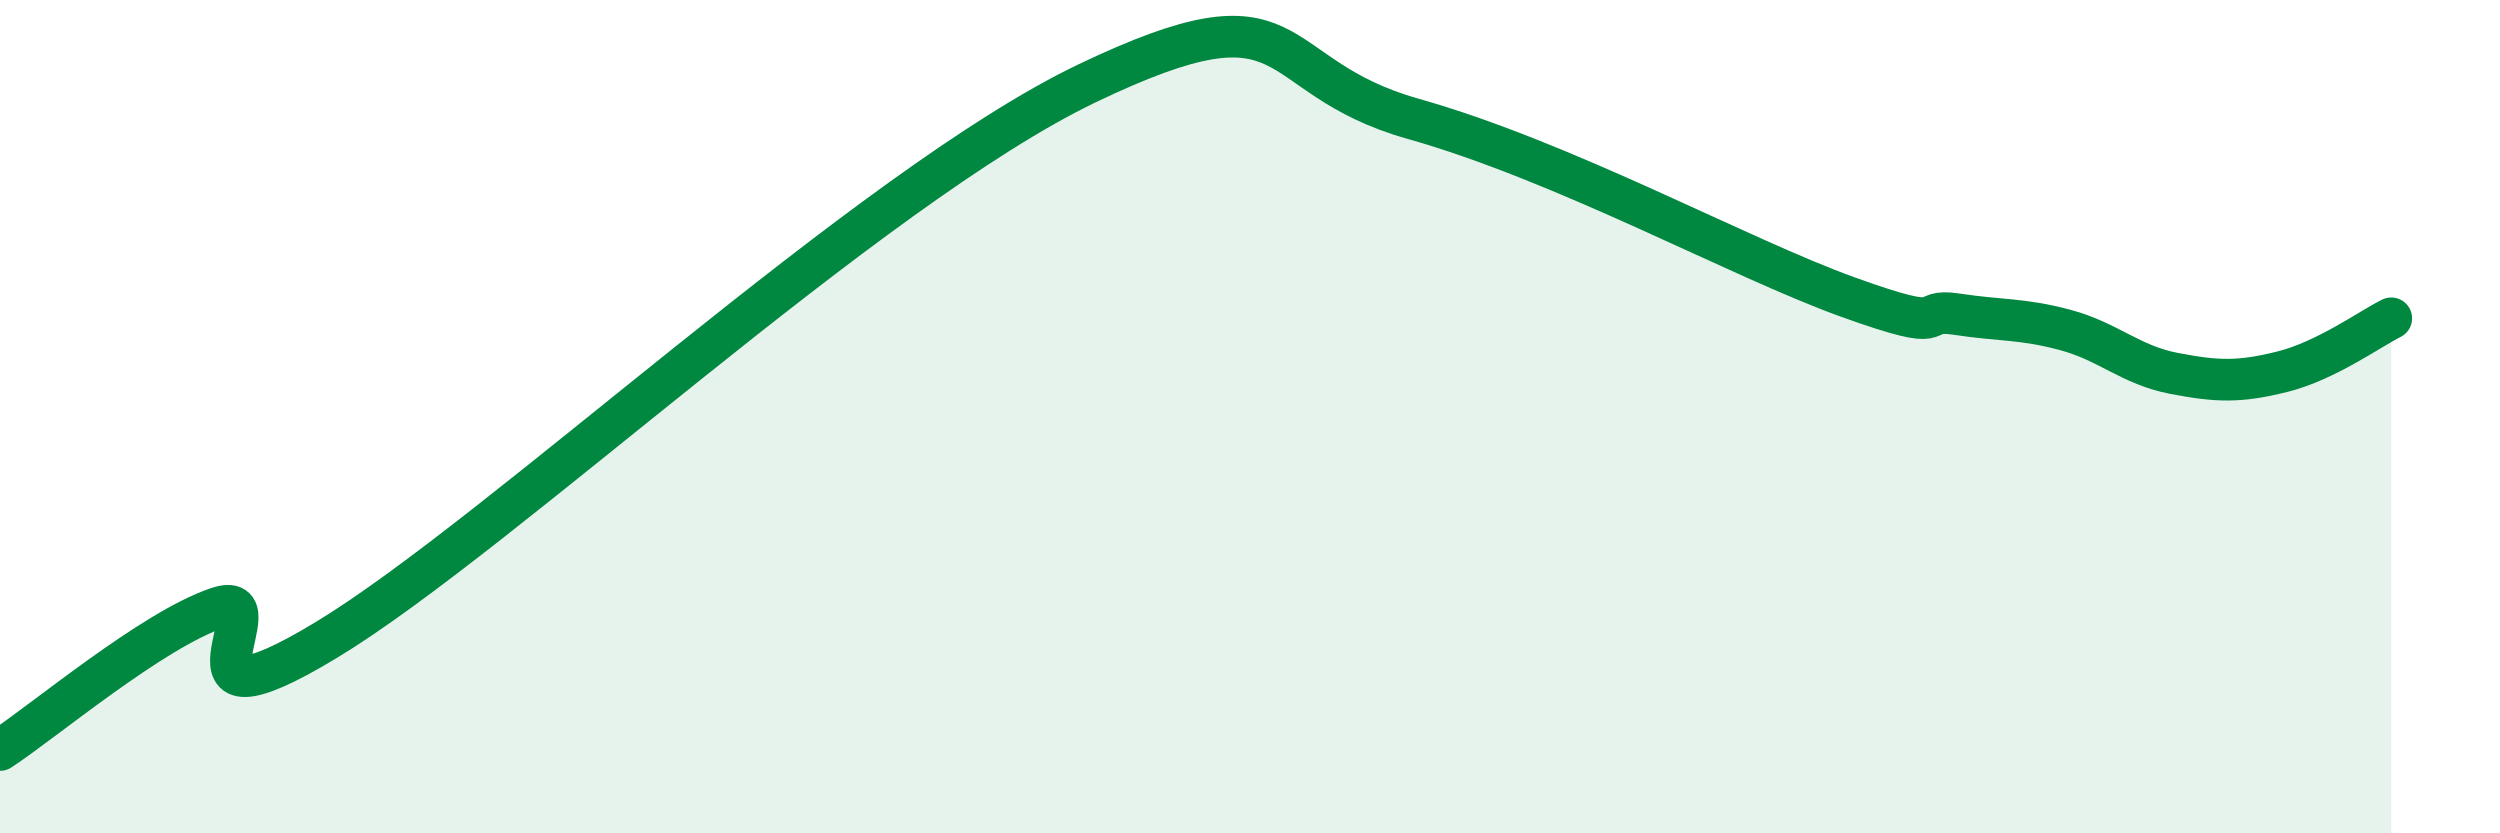
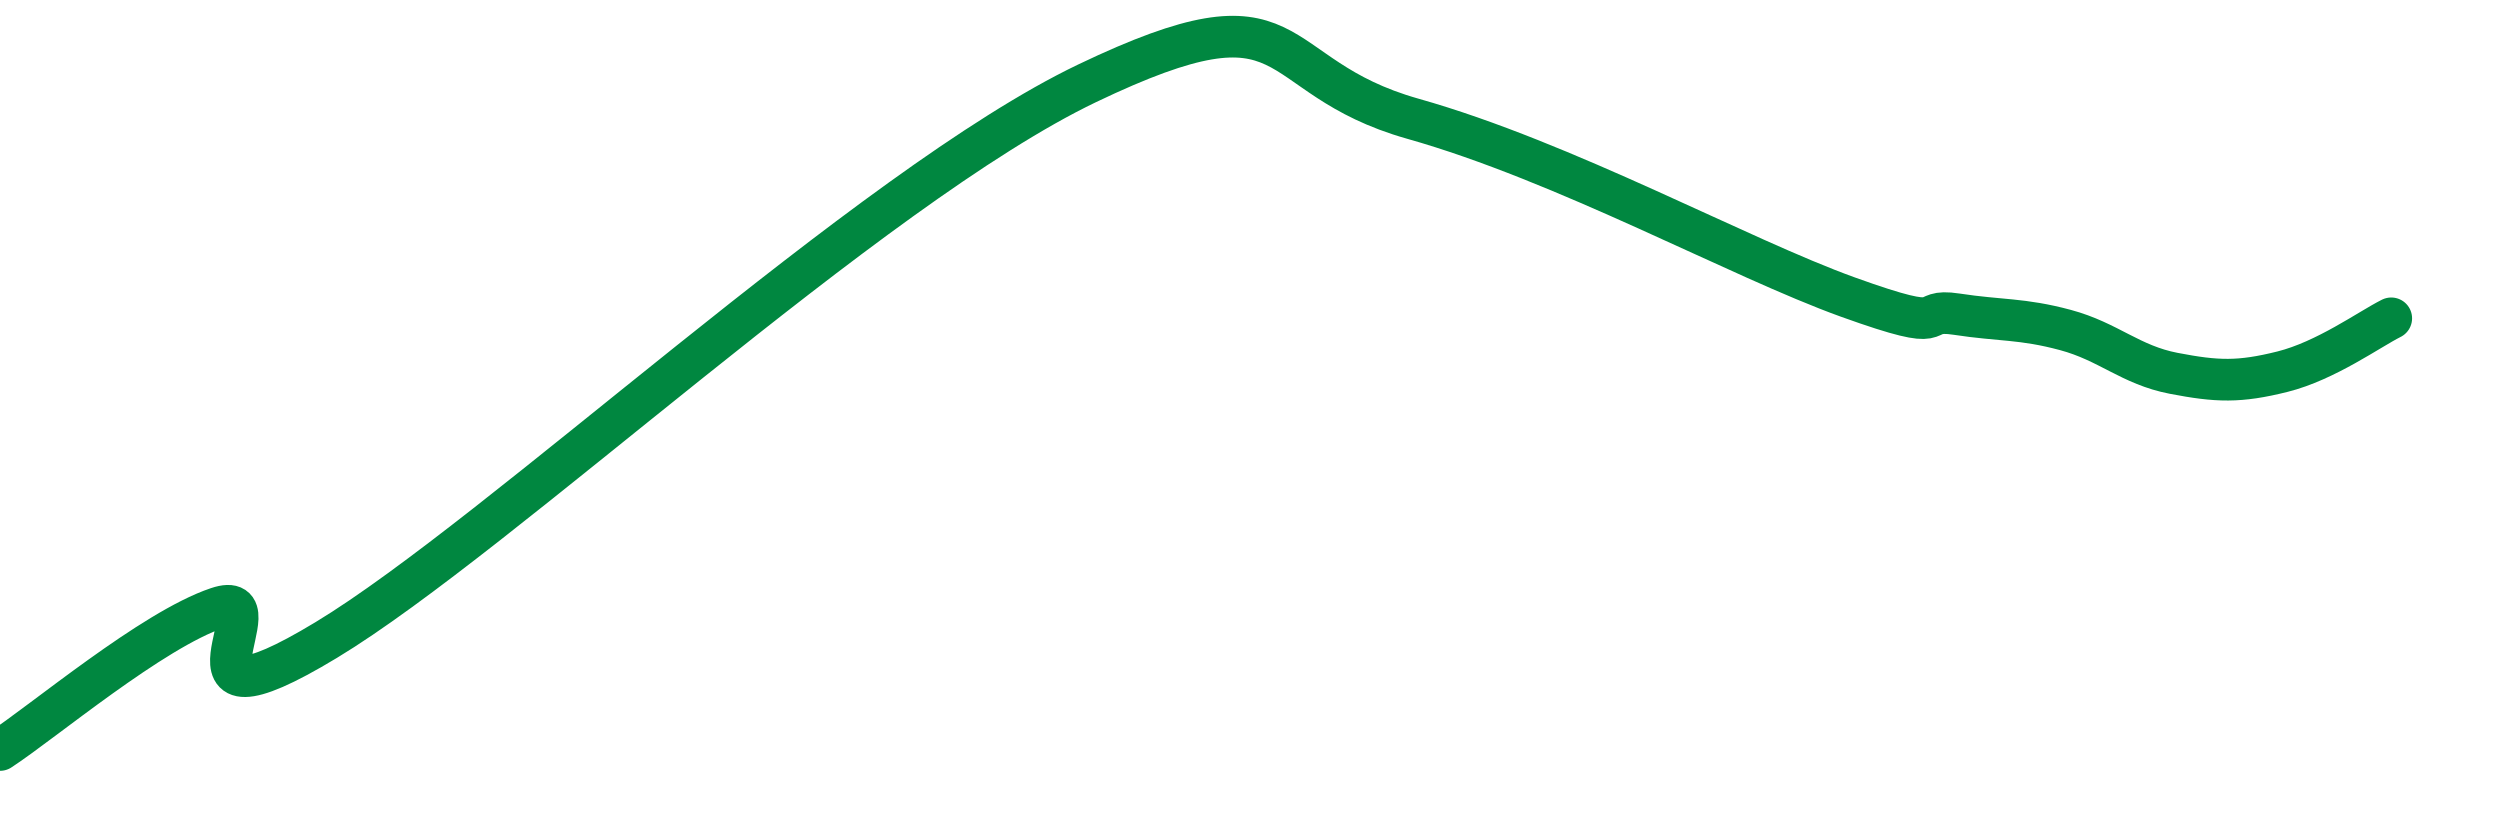
<svg xmlns="http://www.w3.org/2000/svg" width="60" height="20" viewBox="0 0 60 20">
-   <path d="M 0,18 C 1.04,17.32 3.65,15.12 5.22,14.59 C 6.79,14.06 3.66,17.88 7.83,15.36 C 12,12.84 20.87,4.5 26.09,2 C 31.31,-0.5 30.26,1.82 33.91,2.85 C 37.56,3.88 41.74,6.19 44.35,7.13 C 46.96,8.07 45.92,7.38 46.96,7.54 C 48,7.7 48.53,7.64 49.57,7.92 C 50.61,8.2 51.13,8.76 52.17,8.96 C 53.21,9.16 53.74,9.18 54.78,8.92 C 55.82,8.66 56.87,7.9 57.39,7.64L57.39 20L0 20Z" fill="#008740" opacity="0.1" stroke-linecap="round" stroke-linejoin="round" />
  <path d="M 0,18 C 1.04,17.32 3.65,15.12 5.22,14.59 C 6.79,14.06 3.66,17.88 7.83,15.36 C 12,12.84 20.87,4.5 26.09,2 C 31.31,-0.5 30.26,1.82 33.91,2.85 C 37.56,3.88 41.74,6.19 44.35,7.13 C 46.96,8.07 45.92,7.38 46.96,7.54 C 48,7.7 48.53,7.64 49.57,7.92 C 50.61,8.2 51.13,8.76 52.17,8.96 C 53.21,9.16 53.74,9.18 54.78,8.92 C 55.82,8.66 56.87,7.9 57.39,7.64" stroke="#008740" stroke-width="1" fill="none" stroke-linecap="round" stroke-linejoin="round" />
</svg>